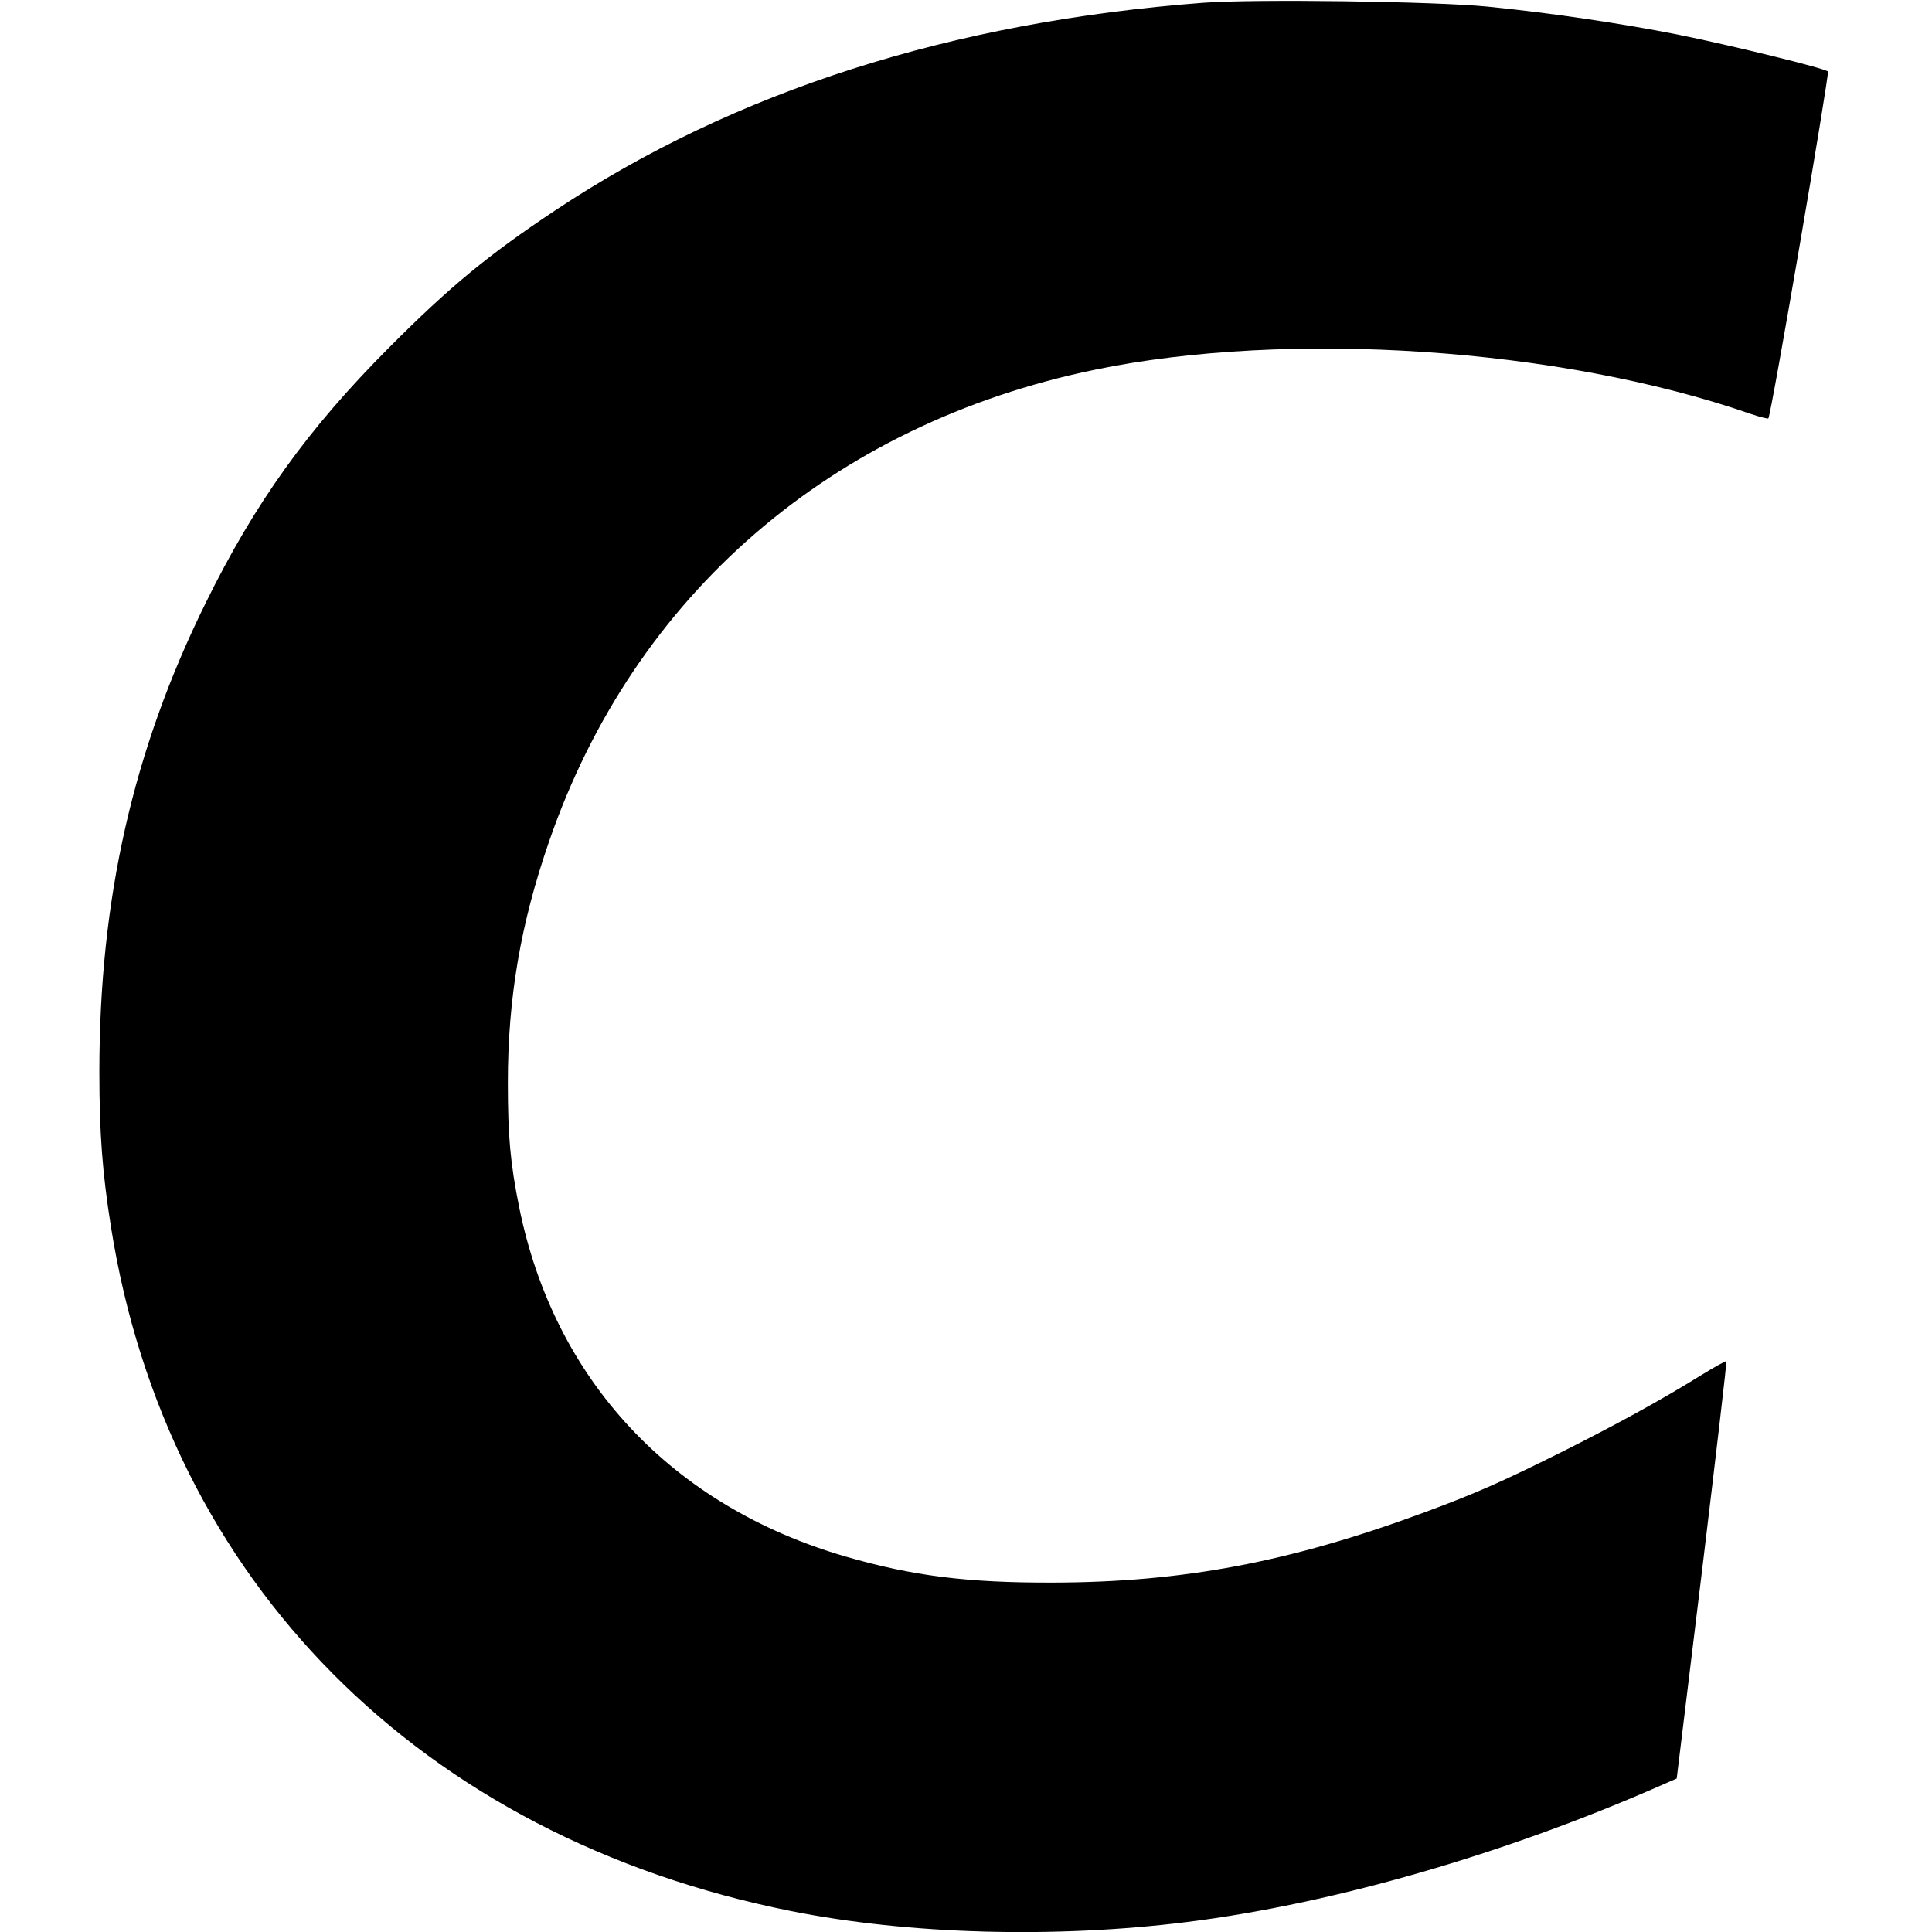
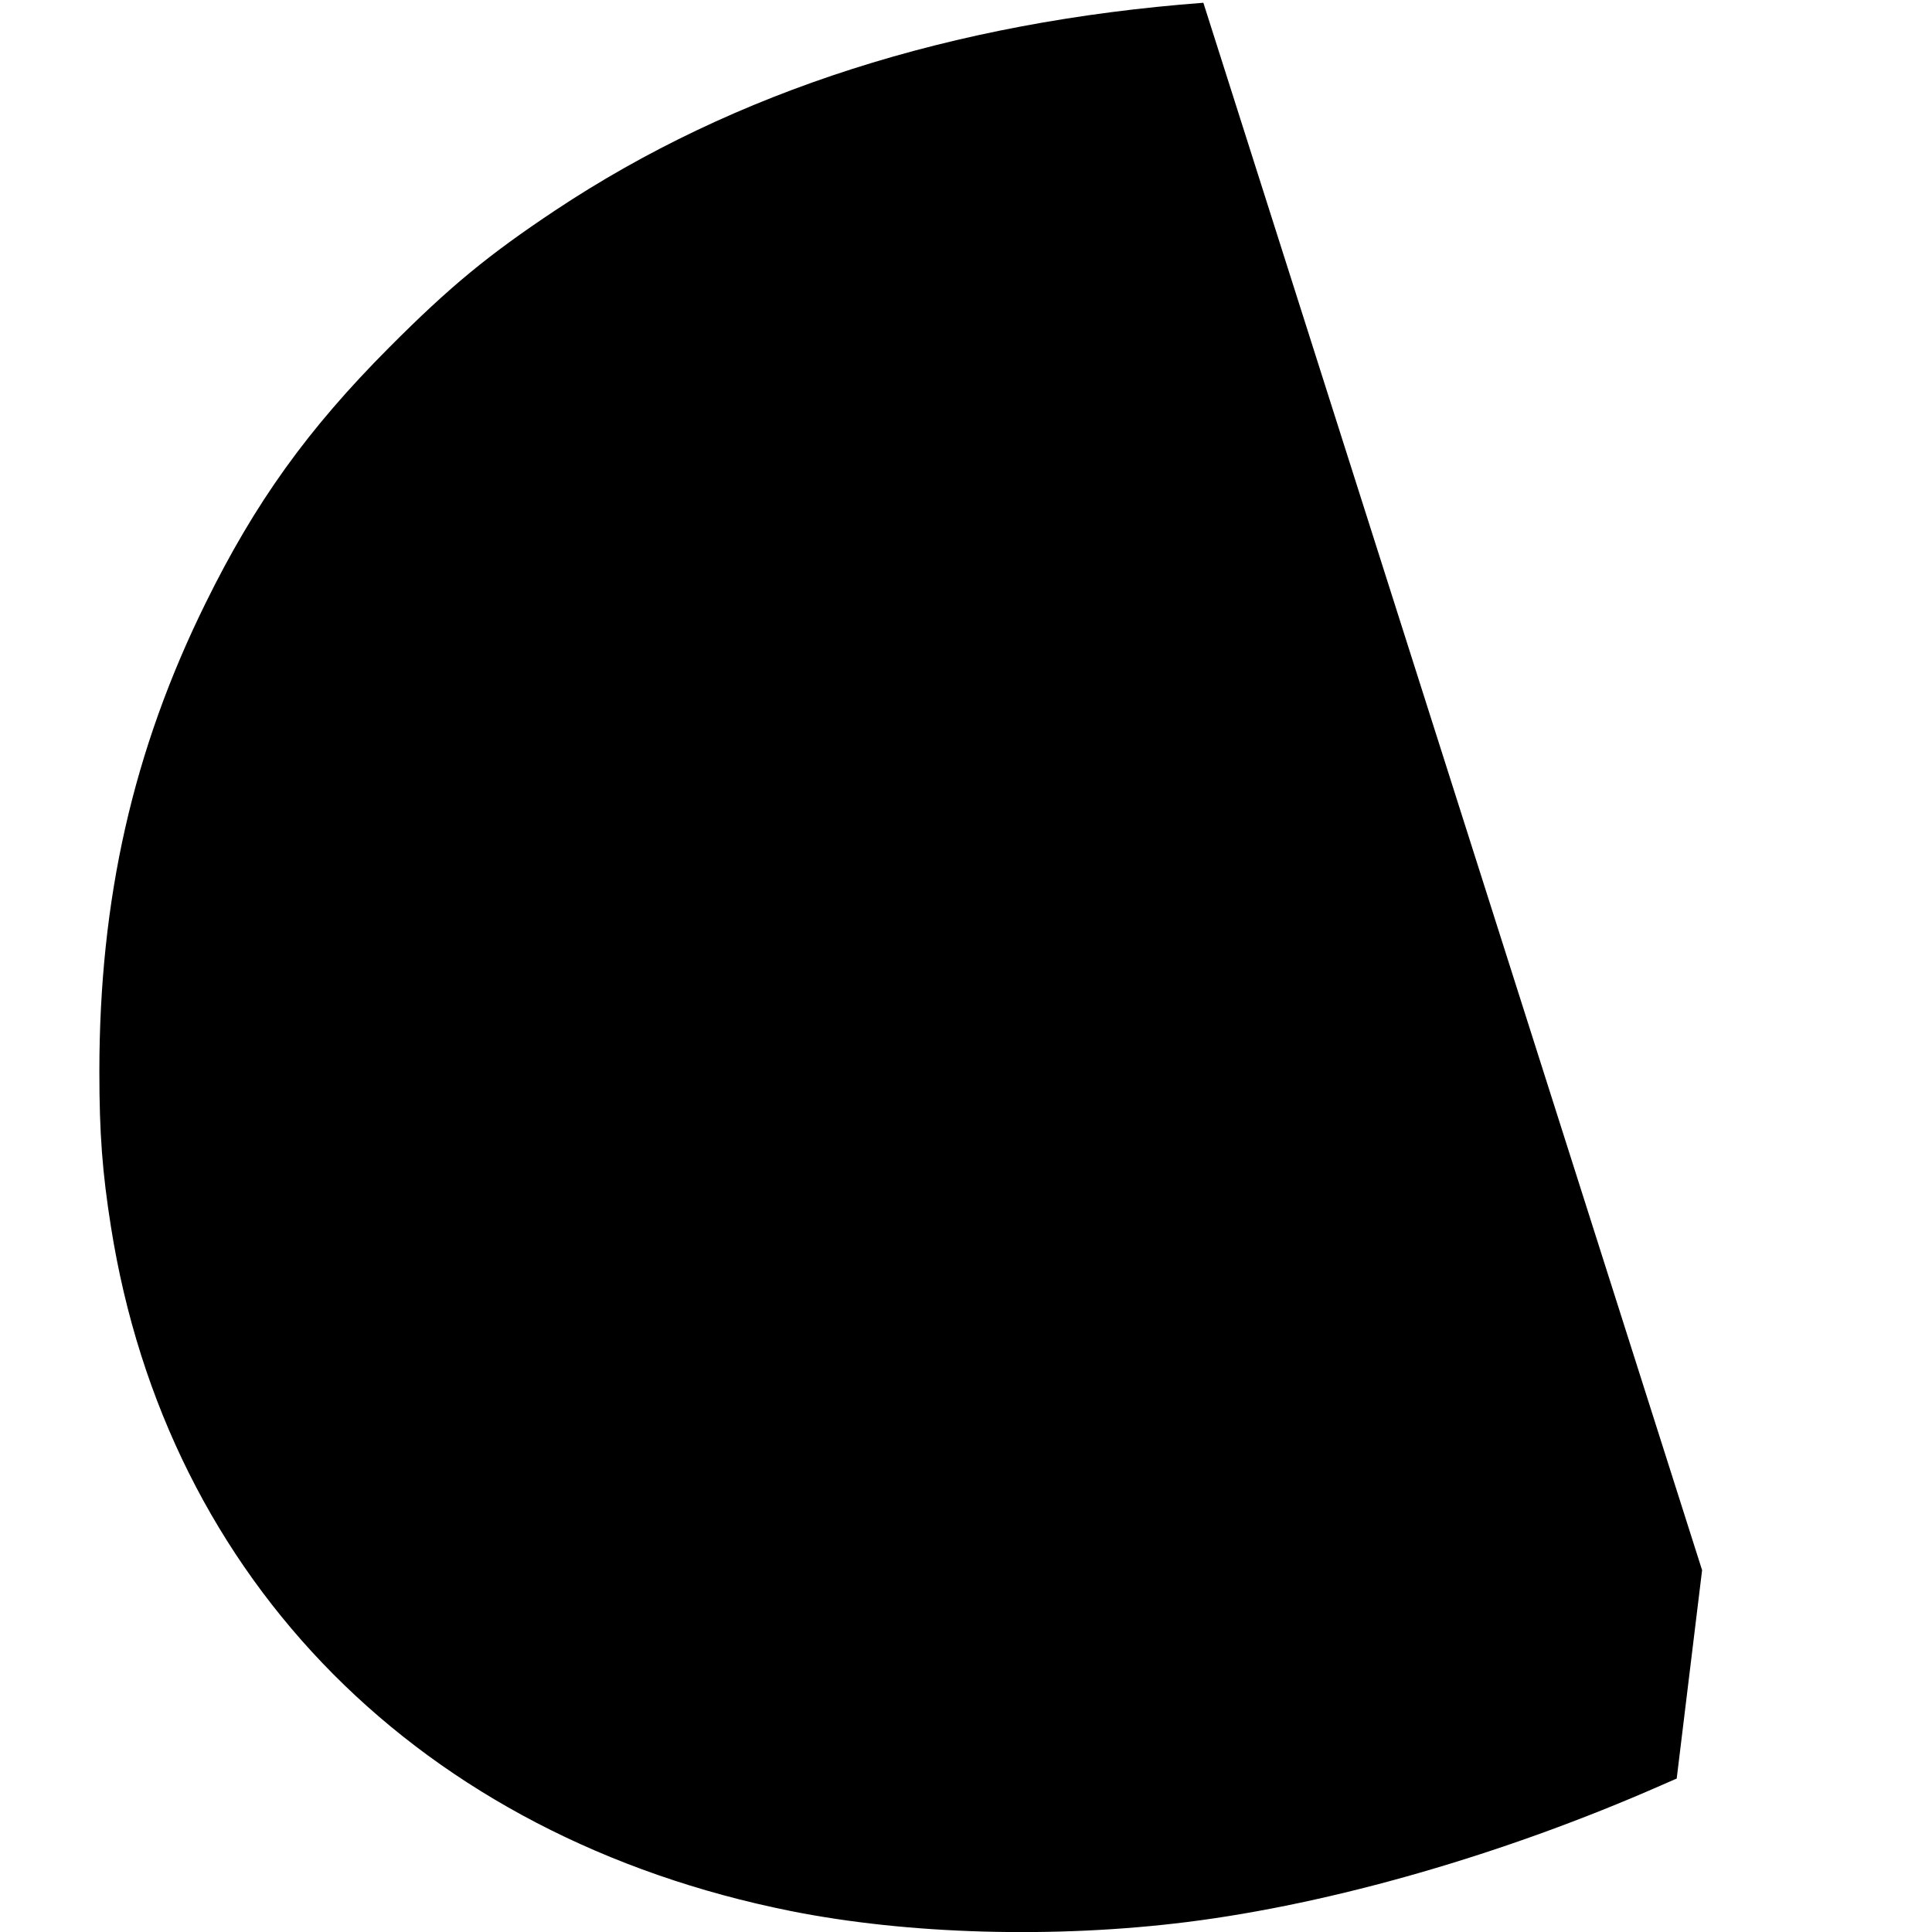
<svg xmlns="http://www.w3.org/2000/svg" version="1.0" width="700pt" height="700pt" viewBox="0 0 700 700" preserveAspectRatio="xMidYMid meet">
  <g transform="translate(0,700) scale(0.1,-0.1)" fill="#000000" stroke="none">
-     <path d="M4360 6990 c-912 -69 -1698 -320 -2348 -752 -242 -161 -382 -276 -602 -497 -295 -296 -486 -562 -665 -926 -263 -533 -385 -1072 -385 -1698 0 -224 11 -367 42 -562 203 -1285 1124 -2211 2463 -2479 425 -85 955 -100 1435 -40 528 66 1152 246 1720 496 l55 24 92 755 c50 414 90 755 88 757 -2 2 -43 -21 -92 -51 -145 -90 -308 -179 -493 -272 -226 -113 -321 -155 -510 -225 -487 -180 -875 -253 -1345 -254 -310 -1 -508 24 -750 94 -631 183 -1057 639 -1184 1266 -32 159 -41 257 -41 451 0 307 46 576 150 876 308 892 1024 1510 1975 1707 703 146 1689 80 2379 -160 33 -11 61 -18 63 -16 10 9 222 1251 216 1257 -12 12 -352 95 -545 134 -203 40 -457 78 -688 101 -190 19 -844 28 -1030 14z" />
+     <path d="M4360 6990 c-912 -69 -1698 -320 -2348 -752 -242 -161 -382 -276 -602 -497 -295 -296 -486 -562 -665 -926 -263 -533 -385 -1072 -385 -1698 0 -224 11 -367 42 -562 203 -1285 1124 -2211 2463 -2479 425 -85 955 -100 1435 -40 528 66 1152 246 1720 496 l55 24 92 755 z" />
  </g>
</svg>